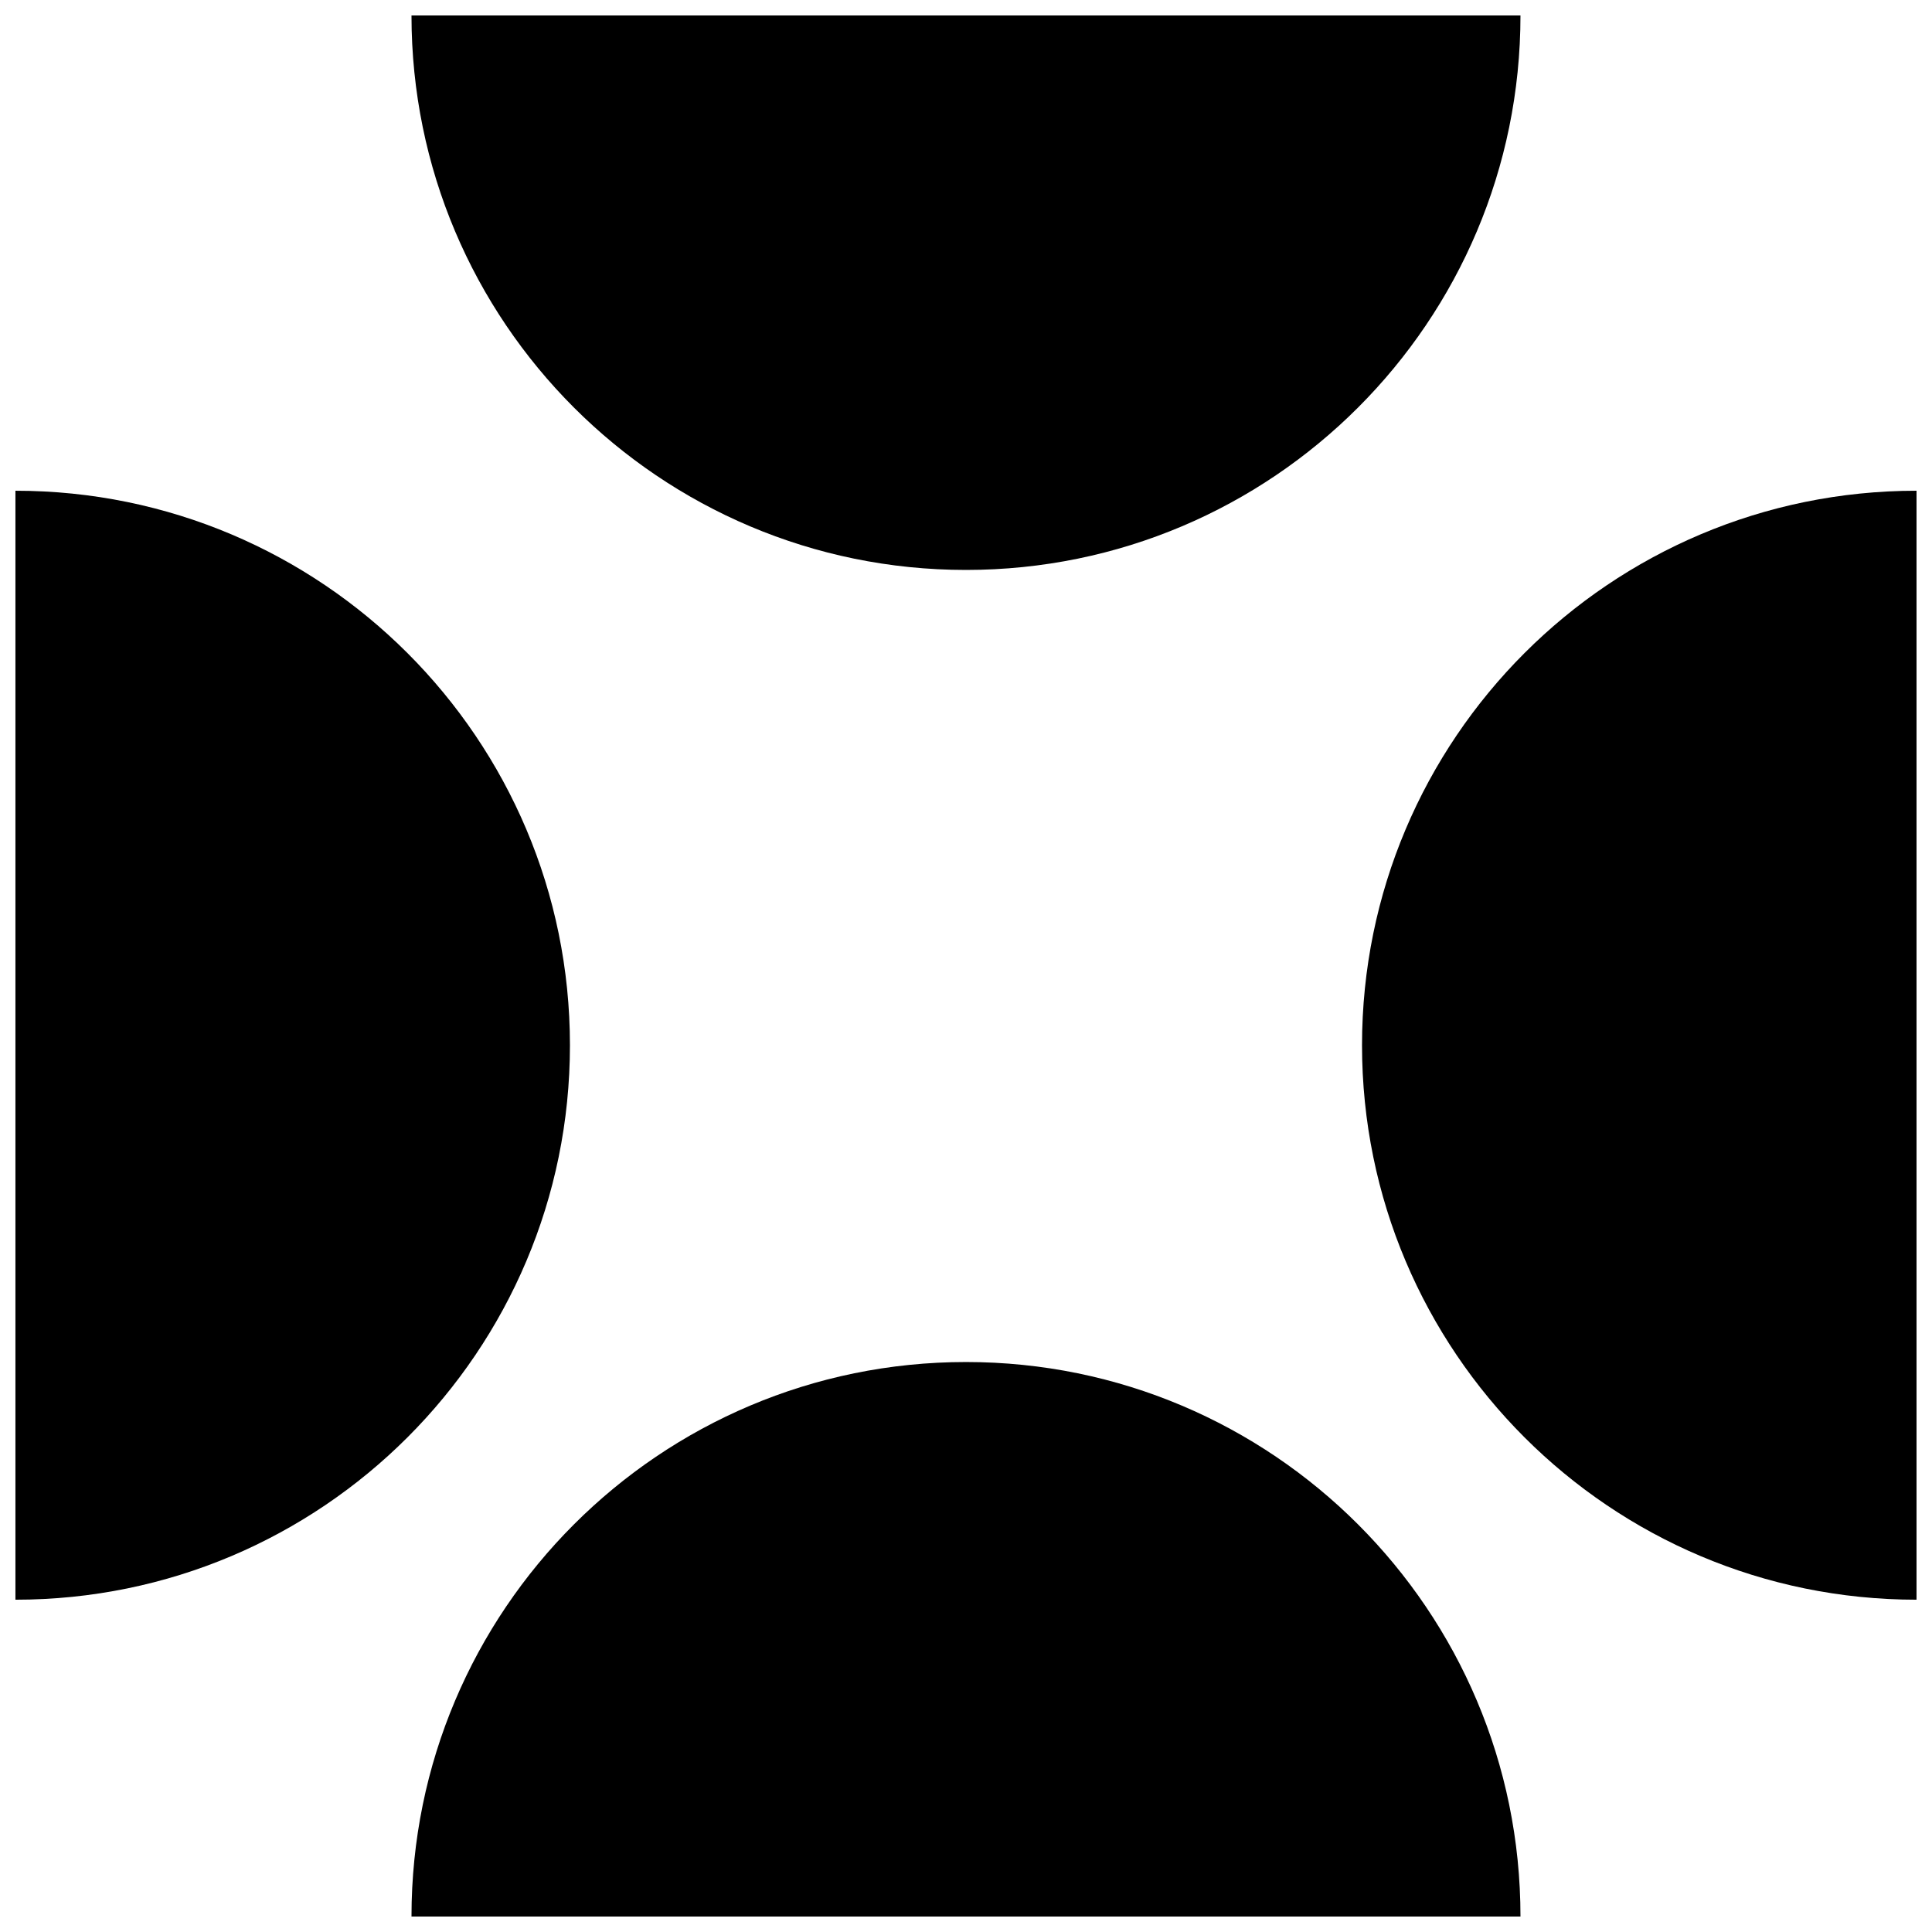
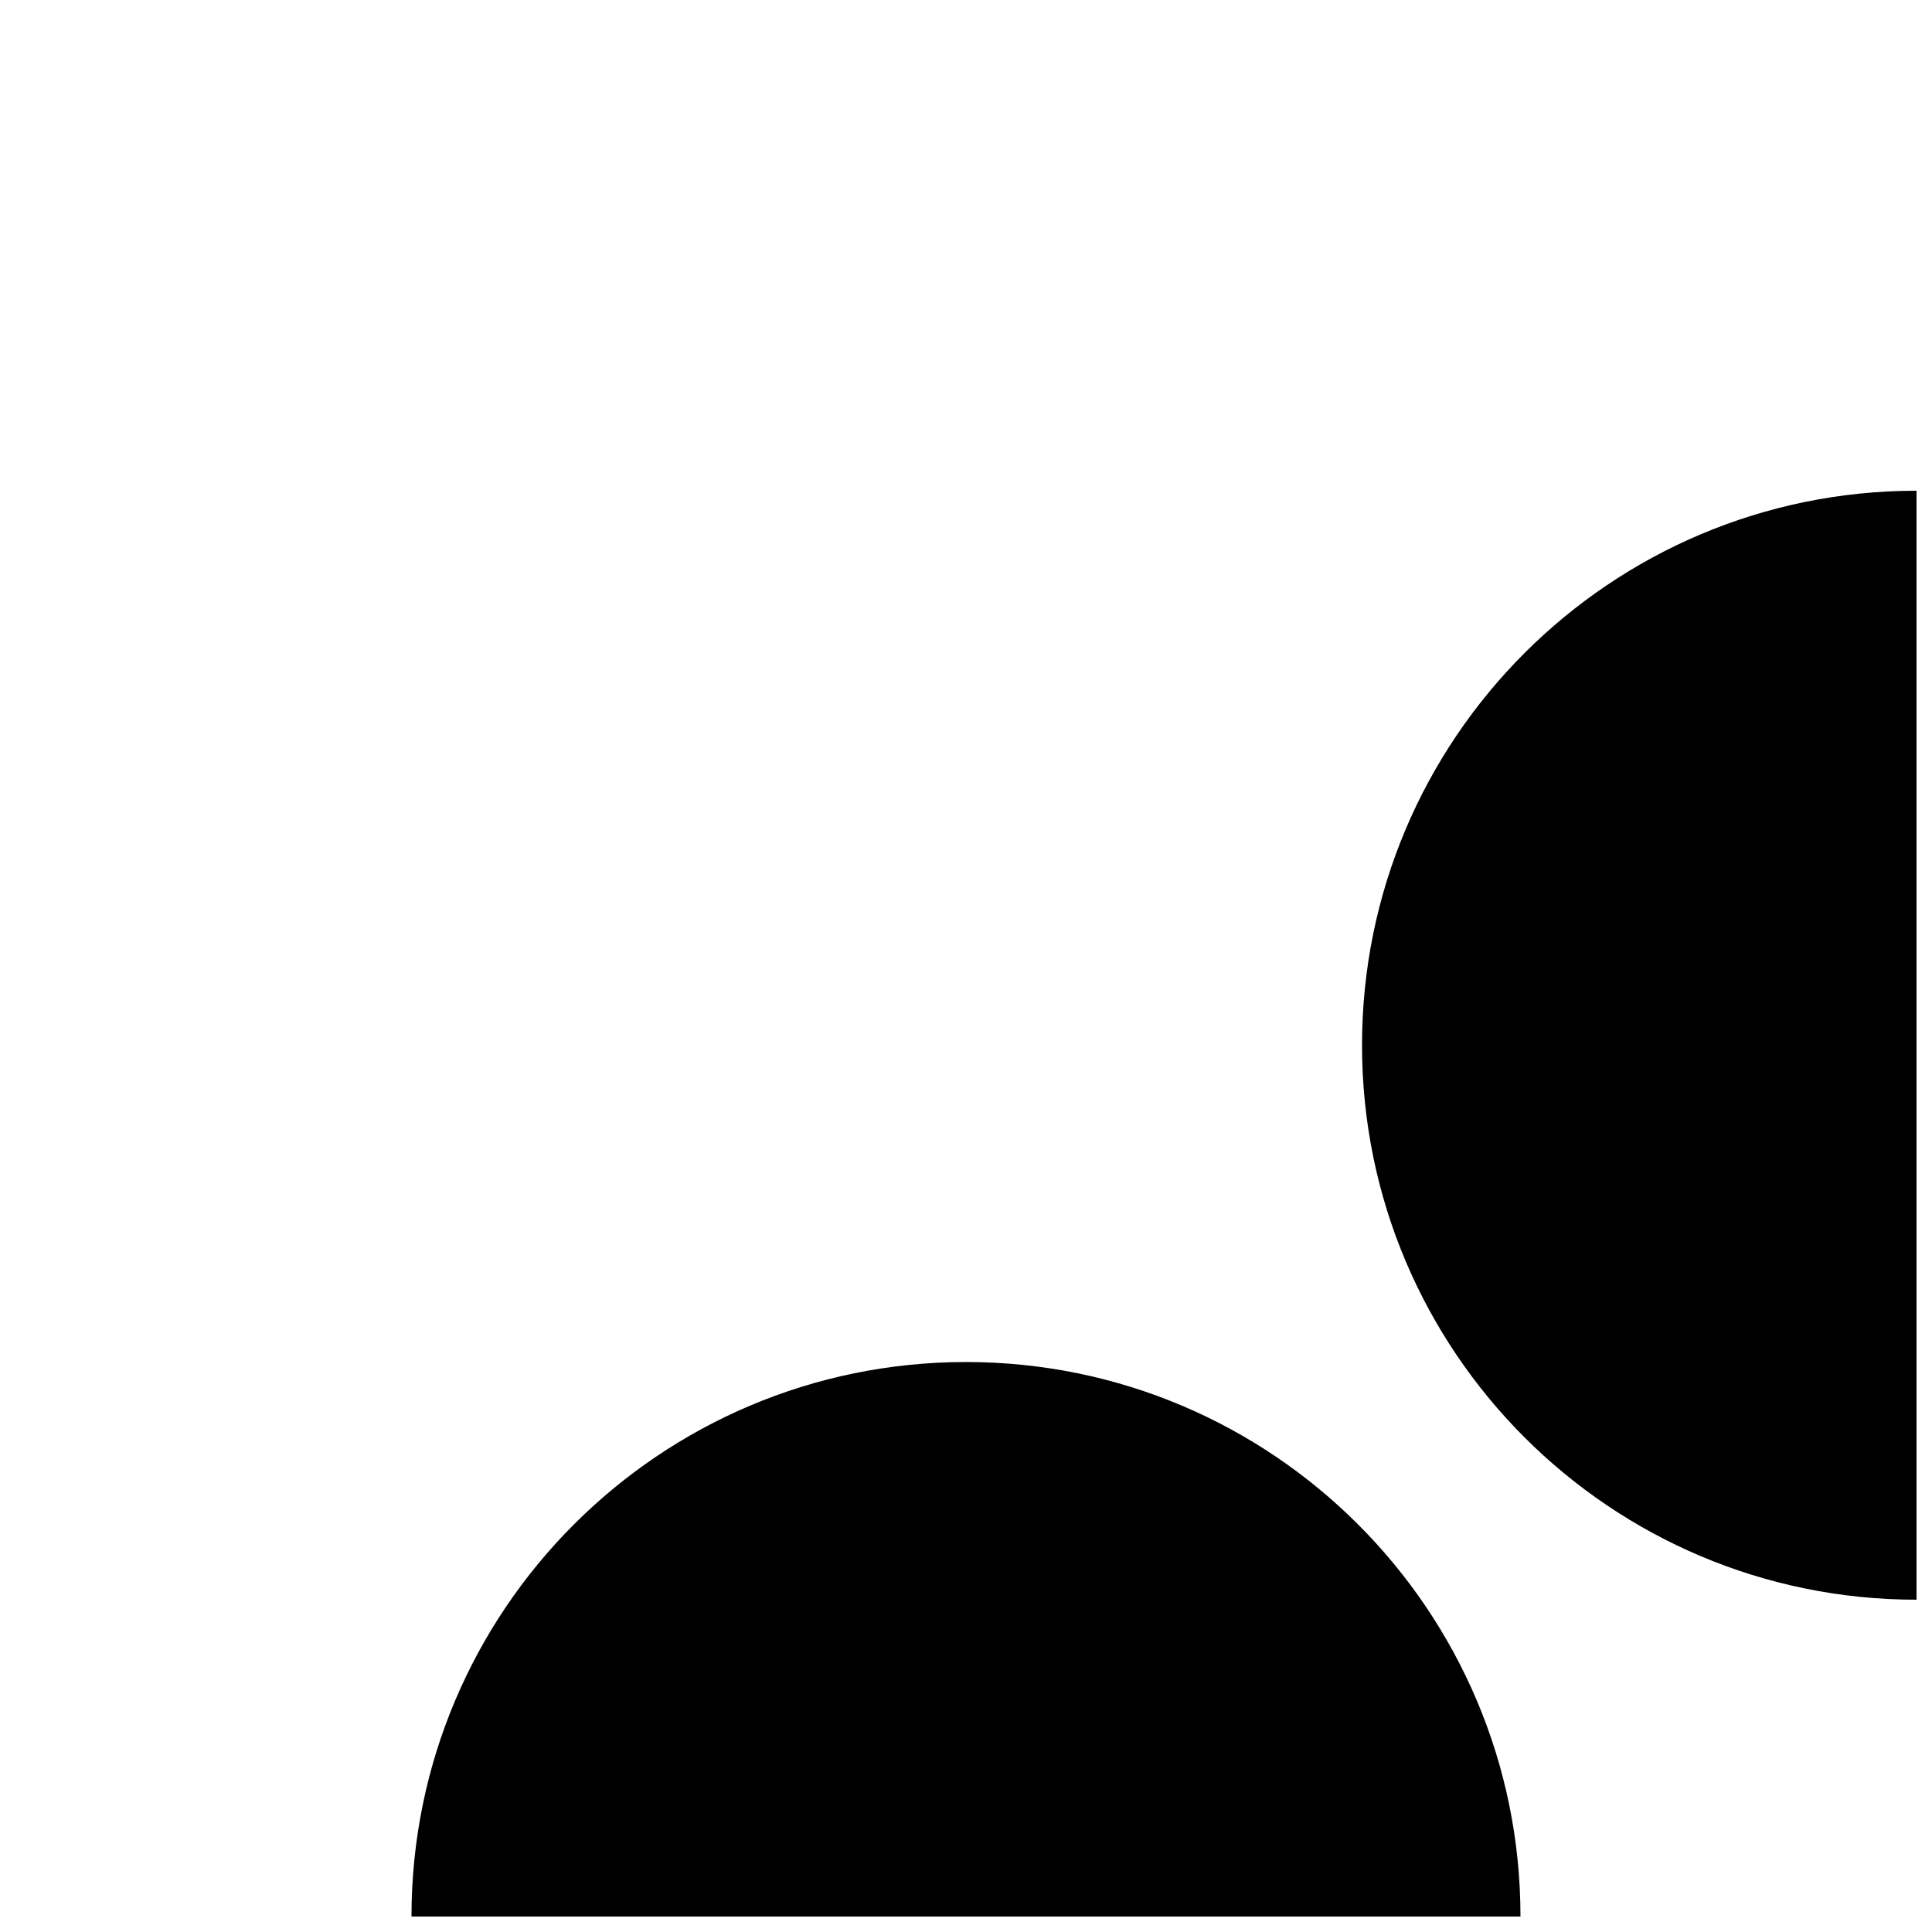
<svg xmlns="http://www.w3.org/2000/svg" width="800px" height="800px" version="1.1" viewBox="144 144 512 512">
  <defs>
    <clipPath id="d">
      <path d="m148.09 274h147.91v294h-147.91z" />
    </clipPath>
    <clipPath id="c">
-       <path d="m253 148.09h294v147.91h-294z" />
-     </clipPath>
+       </clipPath>
    <clipPath id="b">
      <path d="m253 504h294v147.9h-294z" />
    </clipPath>
    <clipPath id="a">
      <path d="m504 274h147.9v294h-147.9z" />
    </clipPath>
  </defs>
  <g>
    <g clip-path="url(#d)">
-       <path d="m148.09 274.05c81.156 0 146.95 65.789 146.95 146.95 0 81.152-65.789 146.94-146.95 146.94z" fill-rule="evenodd" />
-     </g>
+       </g>
    <g clip-path="url(#c)">
      <path d="m546.94 148.09c0 81.156-65.789 146.95-146.94 146.95-81.156 0-146.95-65.789-146.95-146.95z" fill-rule="evenodd" />
    </g>
    <g clip-path="url(#b)">
      <path d="m546.94 651.9h-293.89c0-81.152 65.789-146.95 146.95-146.95 81.152 0 146.94 65.793 146.94 146.95z" fill-rule="evenodd" />
    </g>
    <g clip-path="url(#a)">
      <path d="m651.9 274.05v293.89c-81.152 0-146.95-65.789-146.95-146.94 0-81.156 65.793-146.95 146.95-146.95z" fill-rule="evenodd" />
    </g>
  </g>
</svg>